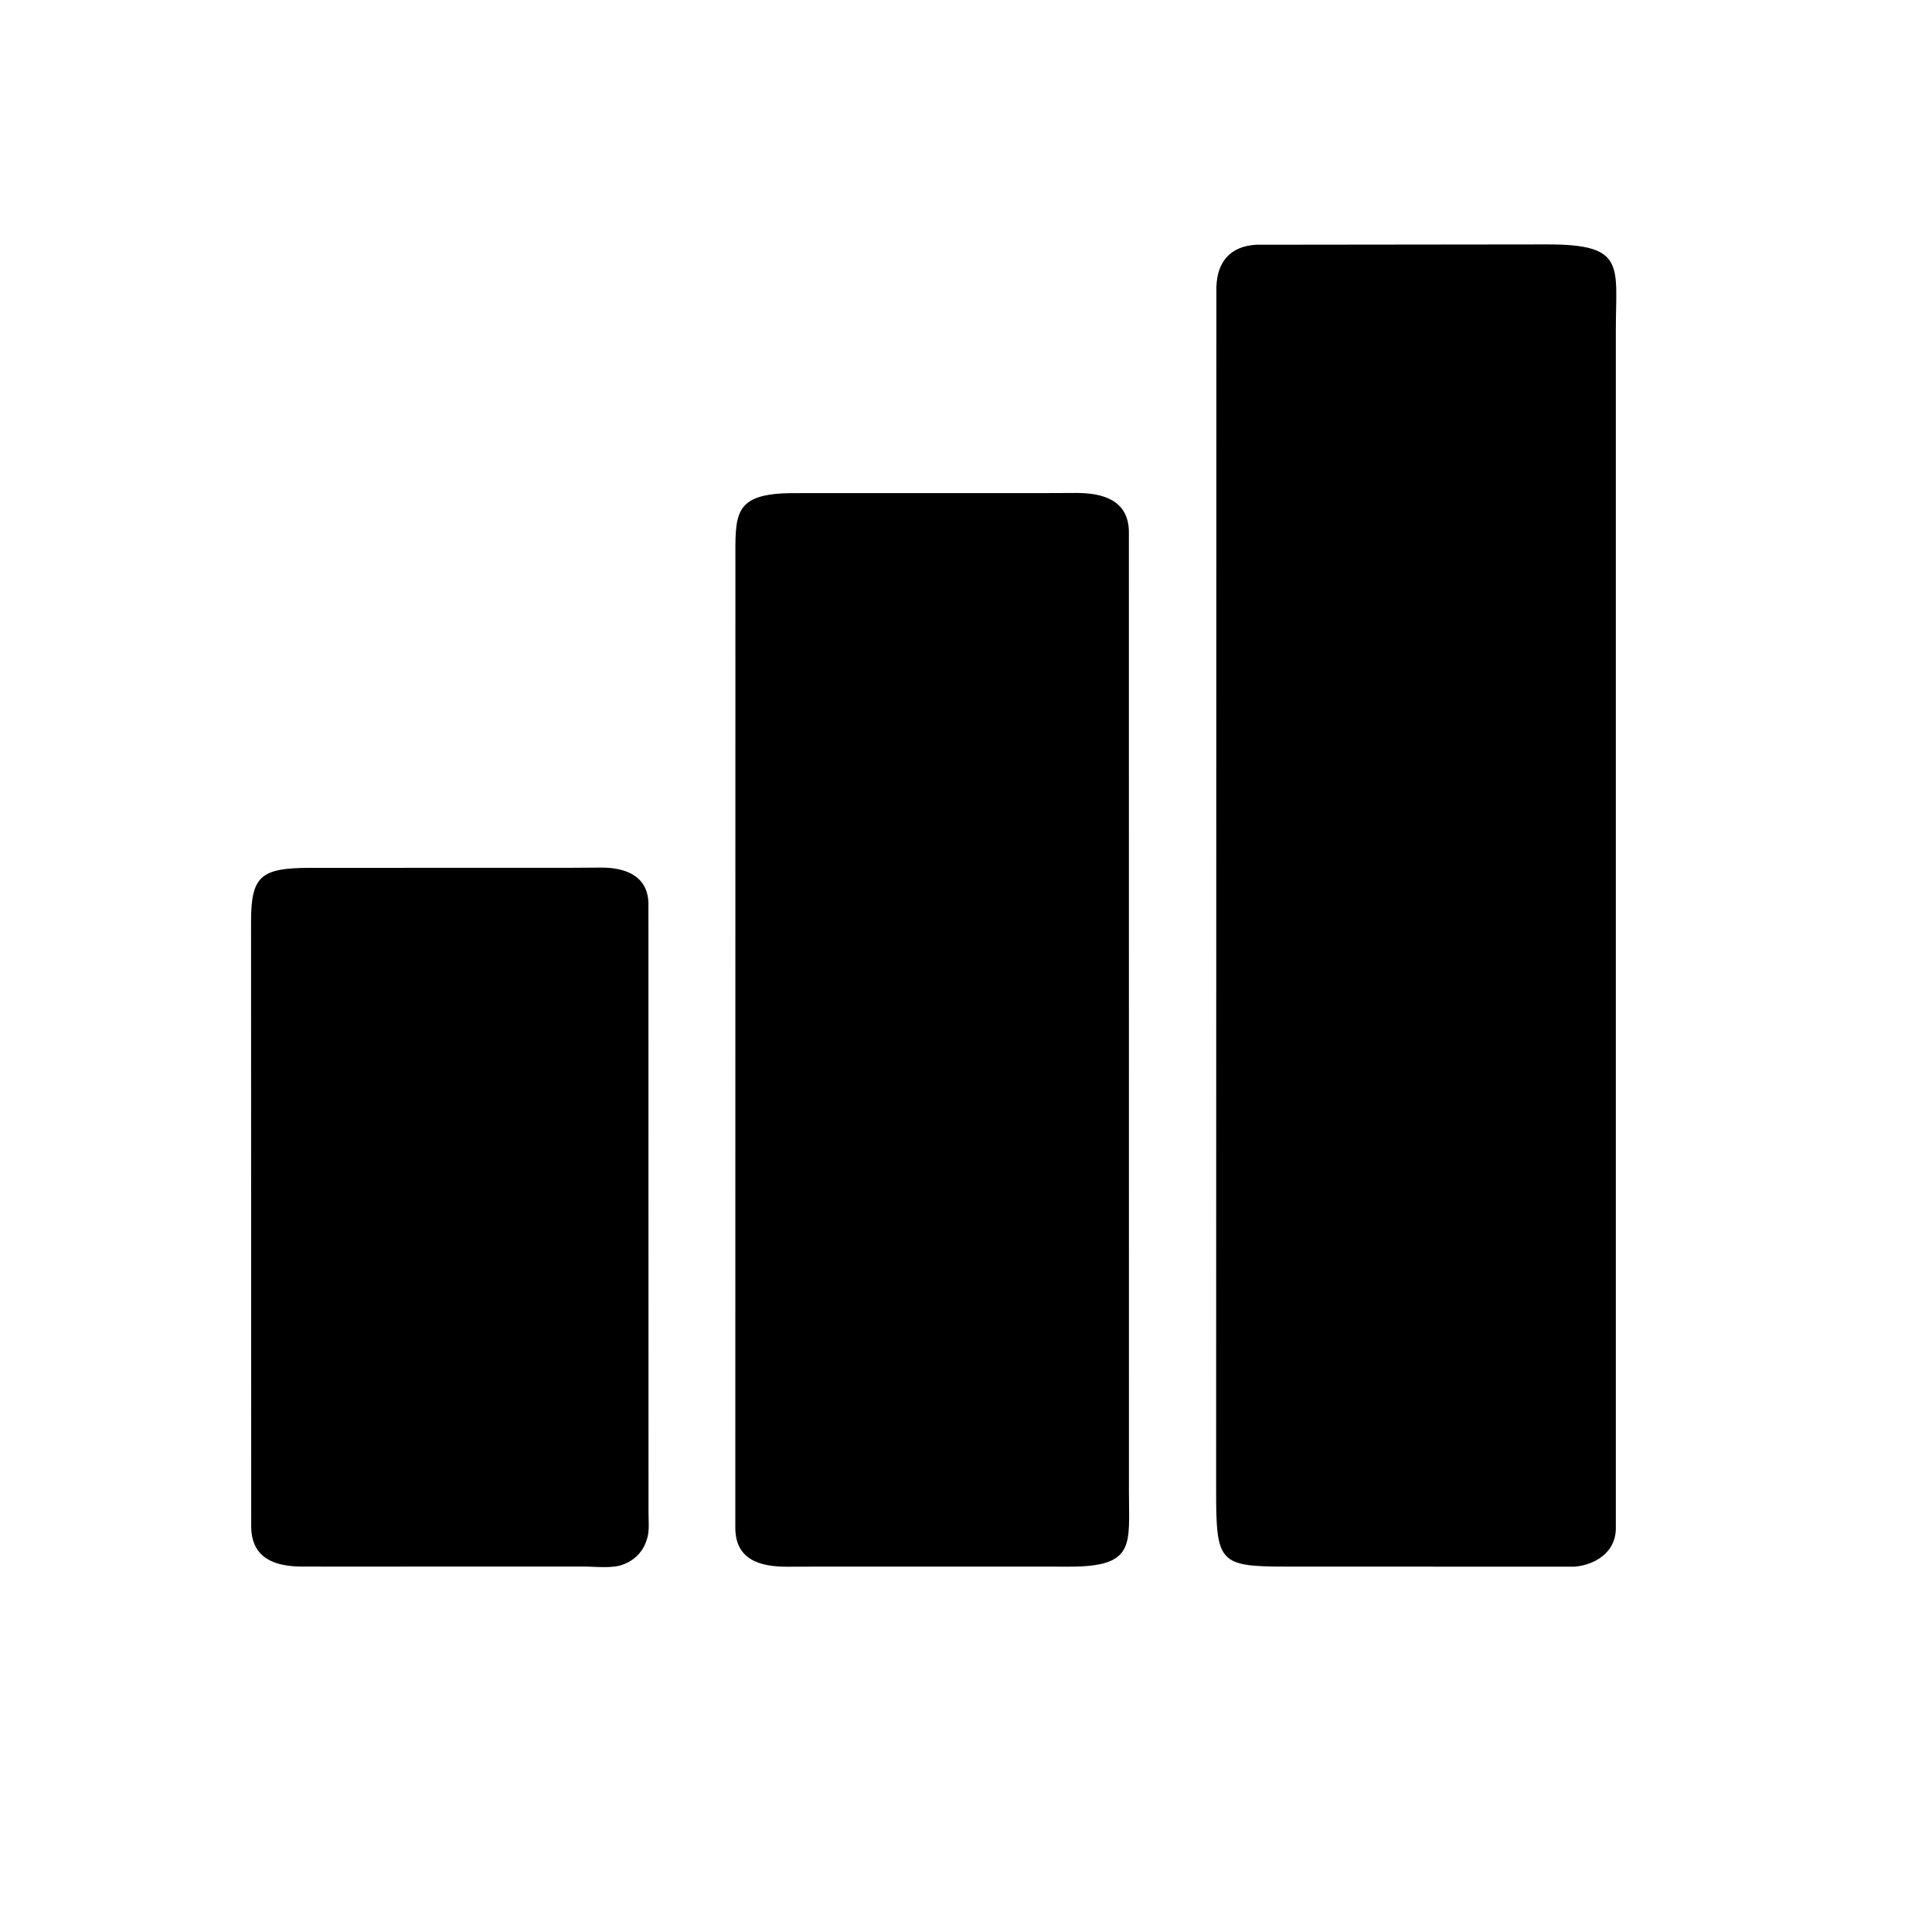
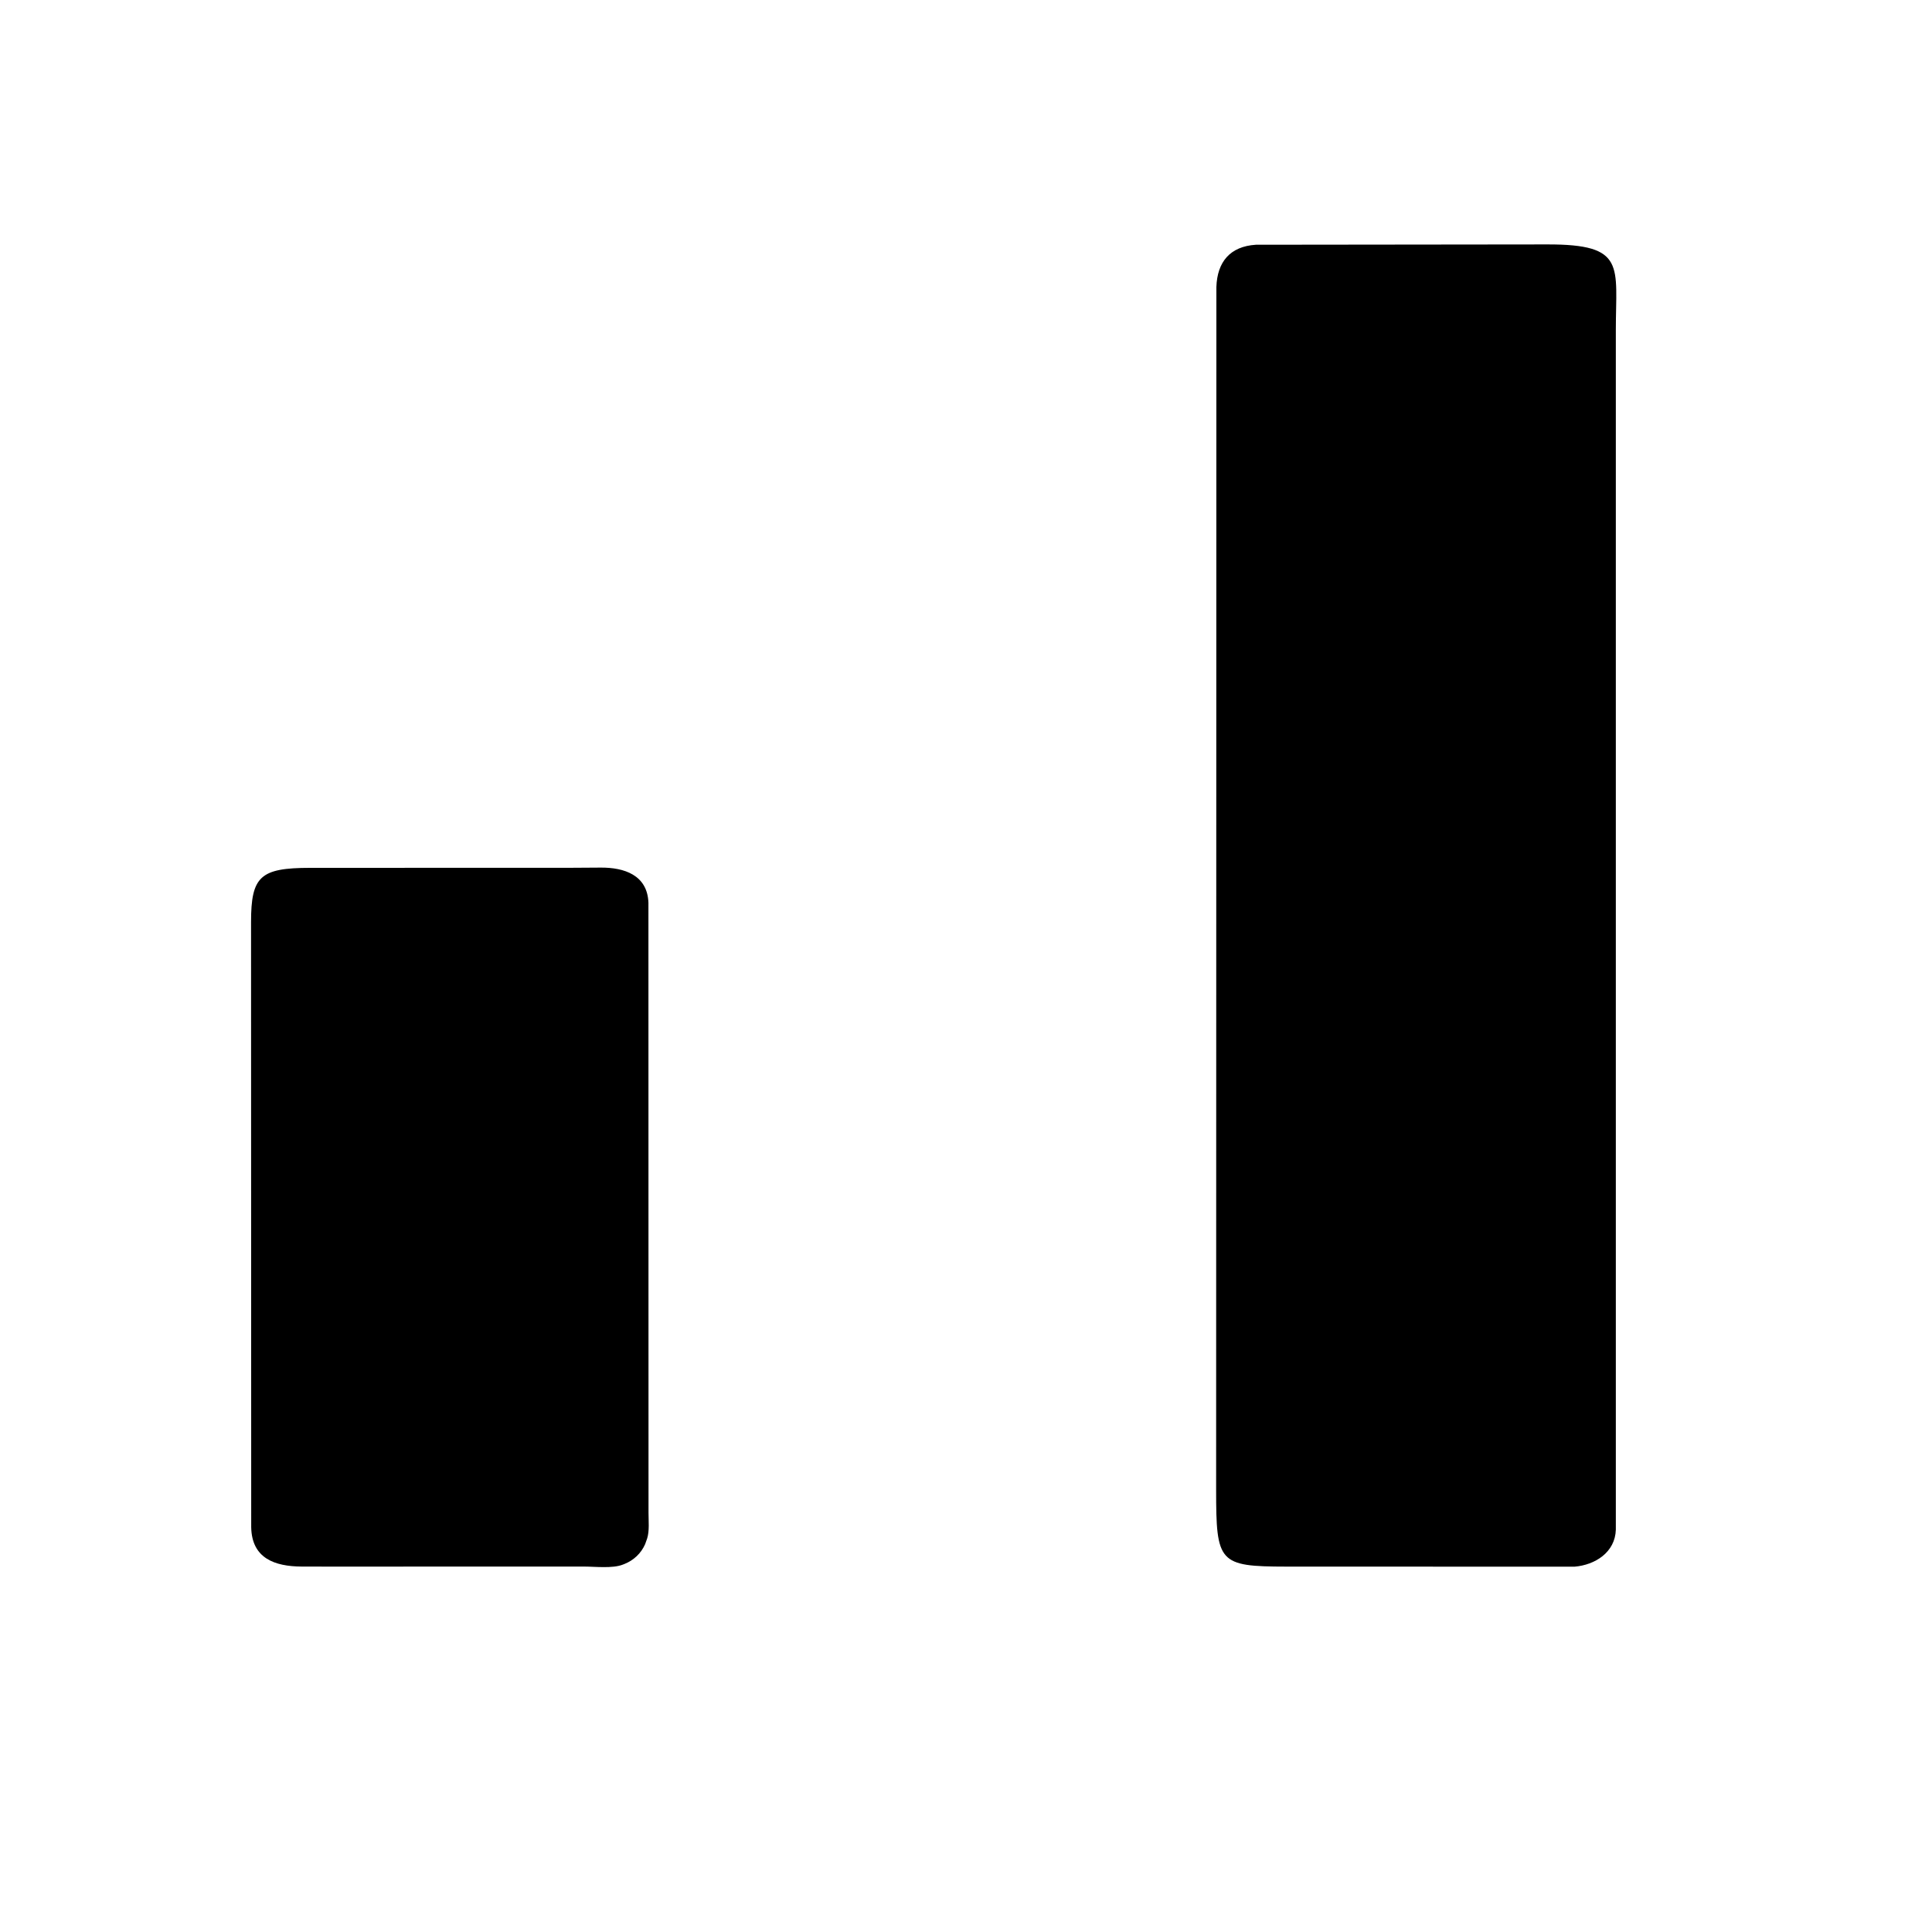
<svg xmlns="http://www.w3.org/2000/svg" version="1.1" style="display: block;" viewBox="0 0 2048 2048" width="640" height="640">
  <path transform="translate(0,0)" fill="rgb(0,0,0)" d="M 1668.99 1660.75 L 1363.37 1660.67 C 1291.84 1660.58 1289.16 1656.6 1289.15 1579.16 L 1289.42 304.165 C 1290.34 277.6 1303.9 261.207 1331.27 259.44 L 1640.27 259.099 C 1724.13 258.937 1712.83 281.834 1712.85 349.855 L 1712.85 1621.49 C 1712.16 1645.5 1690.93 1658.96 1668.99 1660.75 z" />
-   <path transform="translate(0,0)" fill="rgb(0,0,0)" d="M 863.75 1660.69 L 833.912 1660.78 C 805.335 1660.78 779.793 1653.24 779.462 1620 L 779.561 596.822 C 779.578 545.017 776.142 522.778 841.526 522.733 L 1111.3 522.683 L 1140.69 522.559 C 1168.81 522.507 1196.01 529.912 1196.67 563.369 L 1196.72 1581.55 C 1196.67 1636.94 1204.1 1660.73 1134.12 1660.71 L 863.75 1660.69 z" />
  <path transform="translate(0,0)" fill="rgb(0,0,0)" d="M 349.609 1660.67 L 319.858 1660.62 C 291.228 1660.47 266.904 1651.95 266.292 1618.91 L 266.118 977.546 C 266.128 928.865 275.856 920.023 328.685 919.954 L 604.936 919.897 L 637.126 919.694 C 661.33 919.594 686.306 927.34 687.357 956.95 L 687.455 1603.55 C 687.443 1611.96 688.576 1622.89 685.993 1630.89 L 683.832 1636.95 C 679.576 1646.63 671.63 1654.07 661.854 1657.92 L 660.266 1658.53 C 649.321 1662.9 630.591 1660.59 618.748 1660.62 L 349.609 1660.67 z" />
</svg>